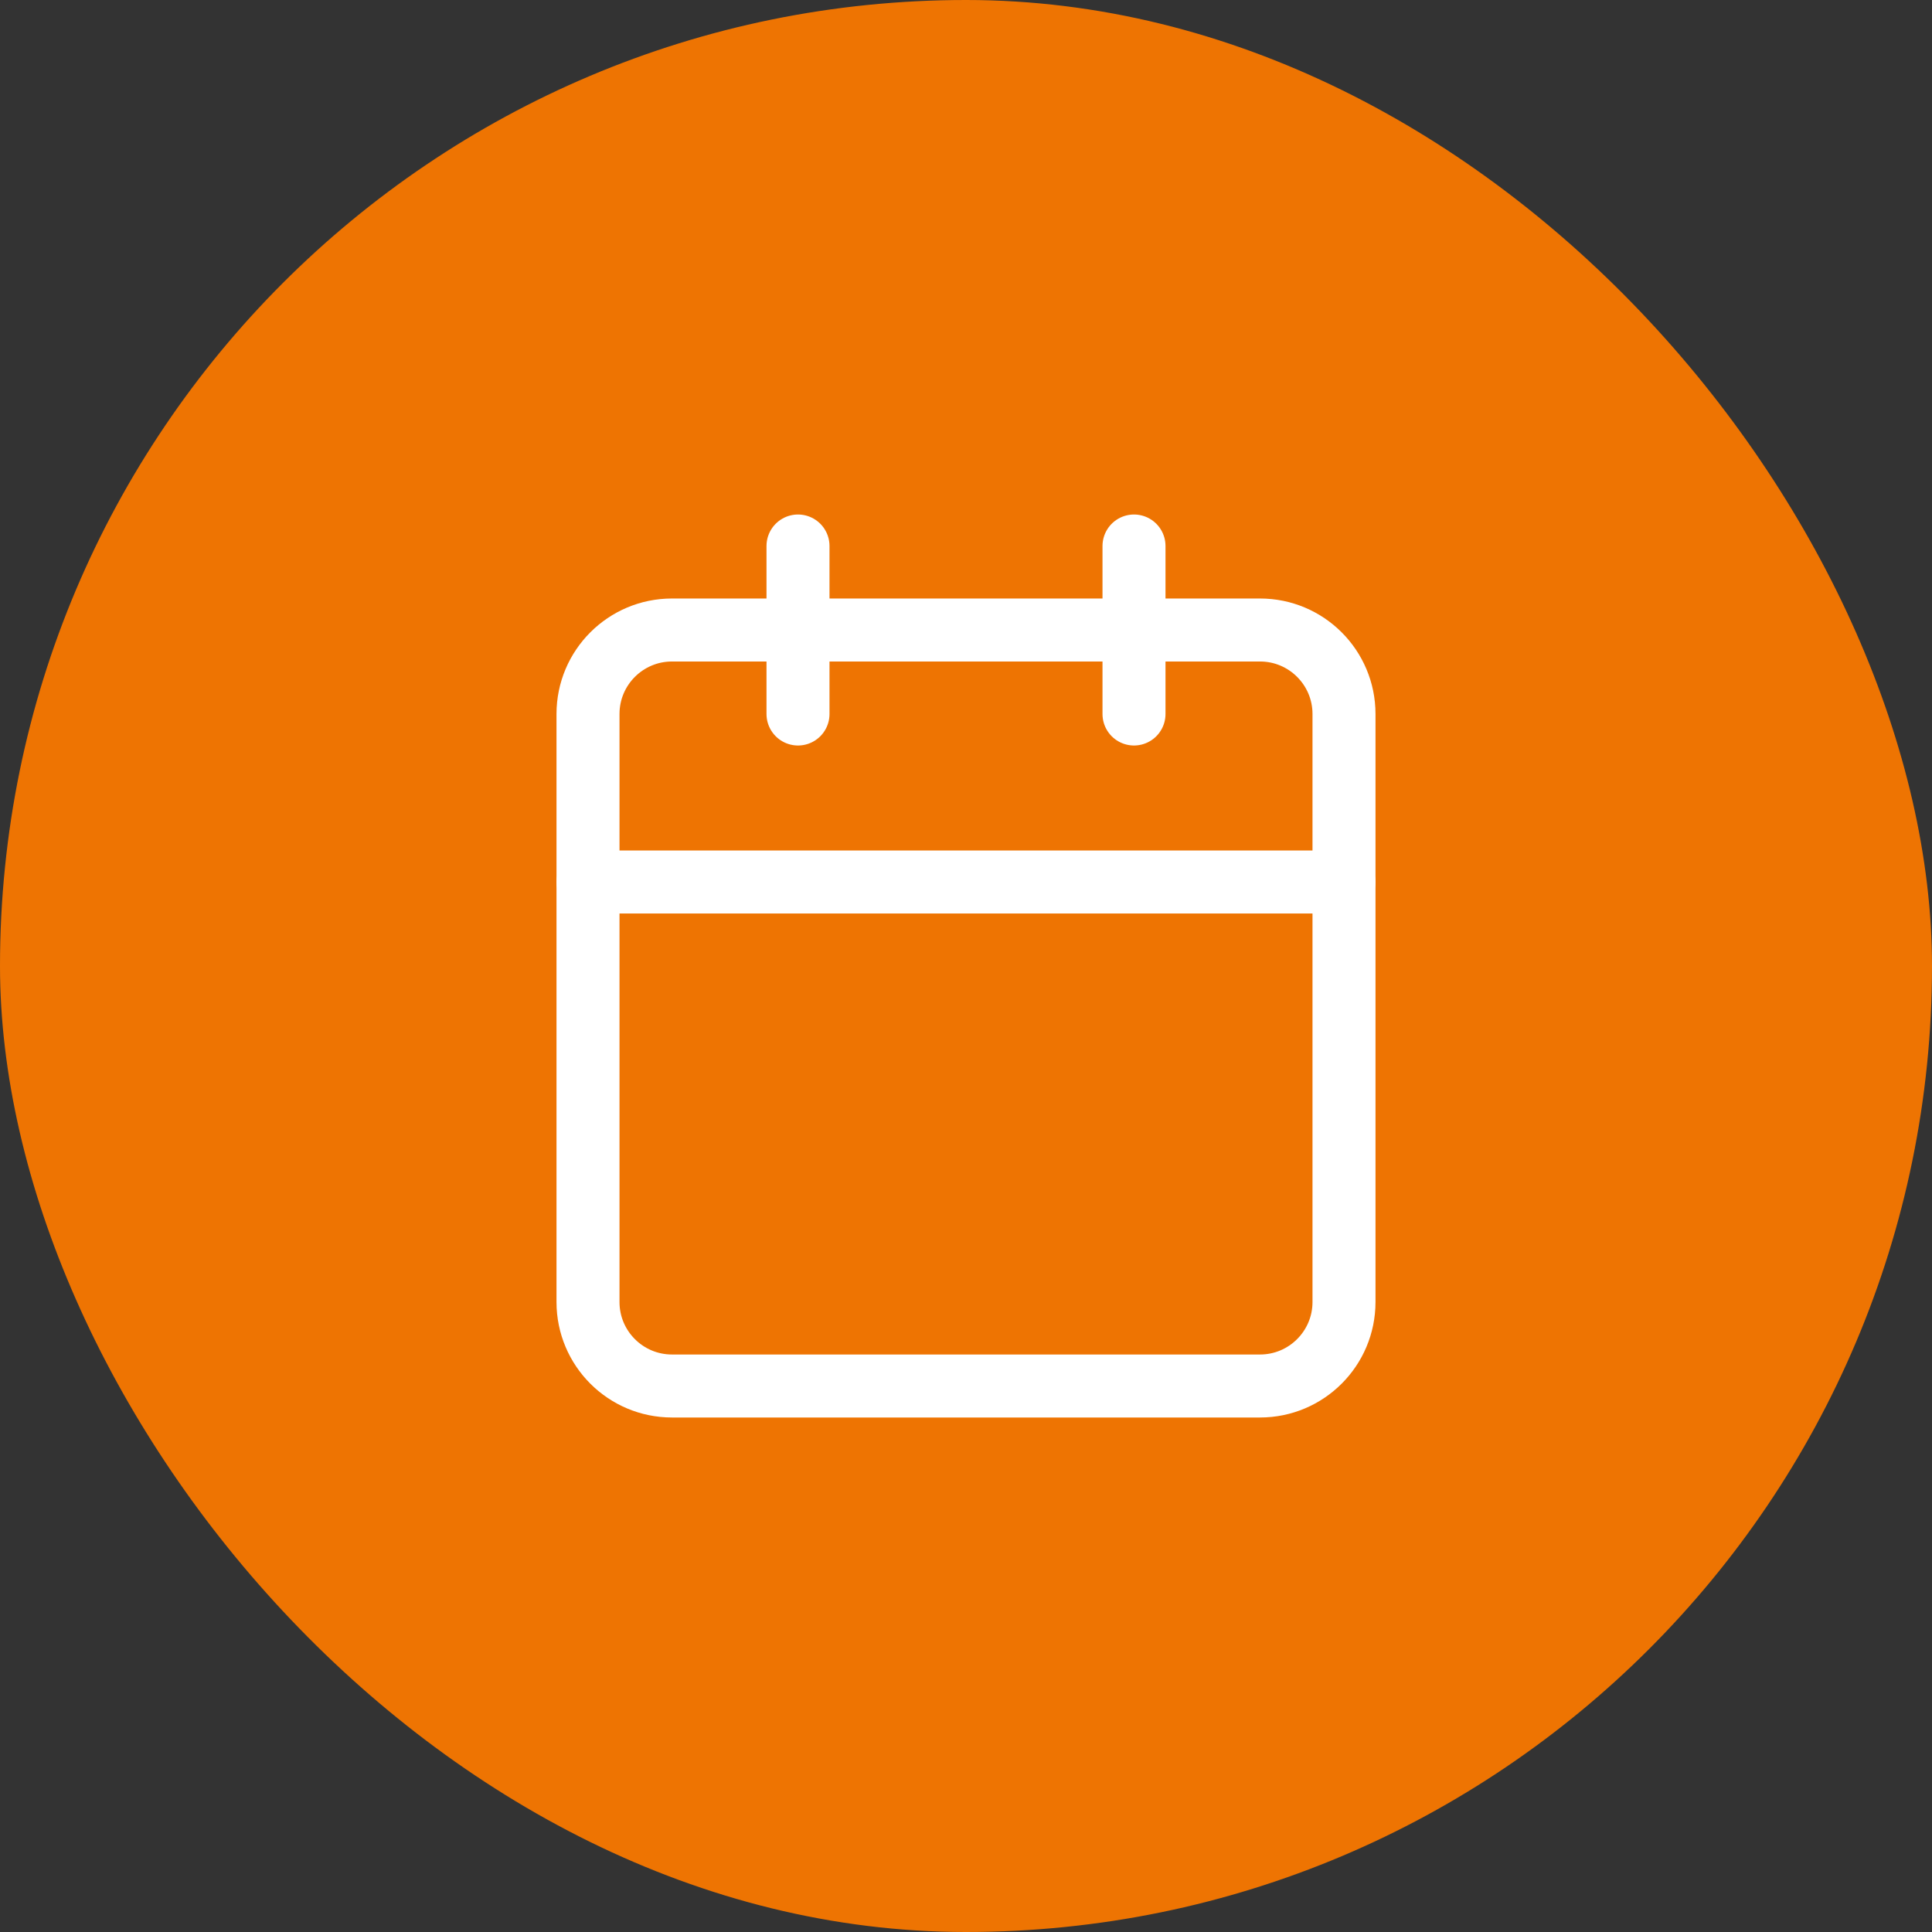
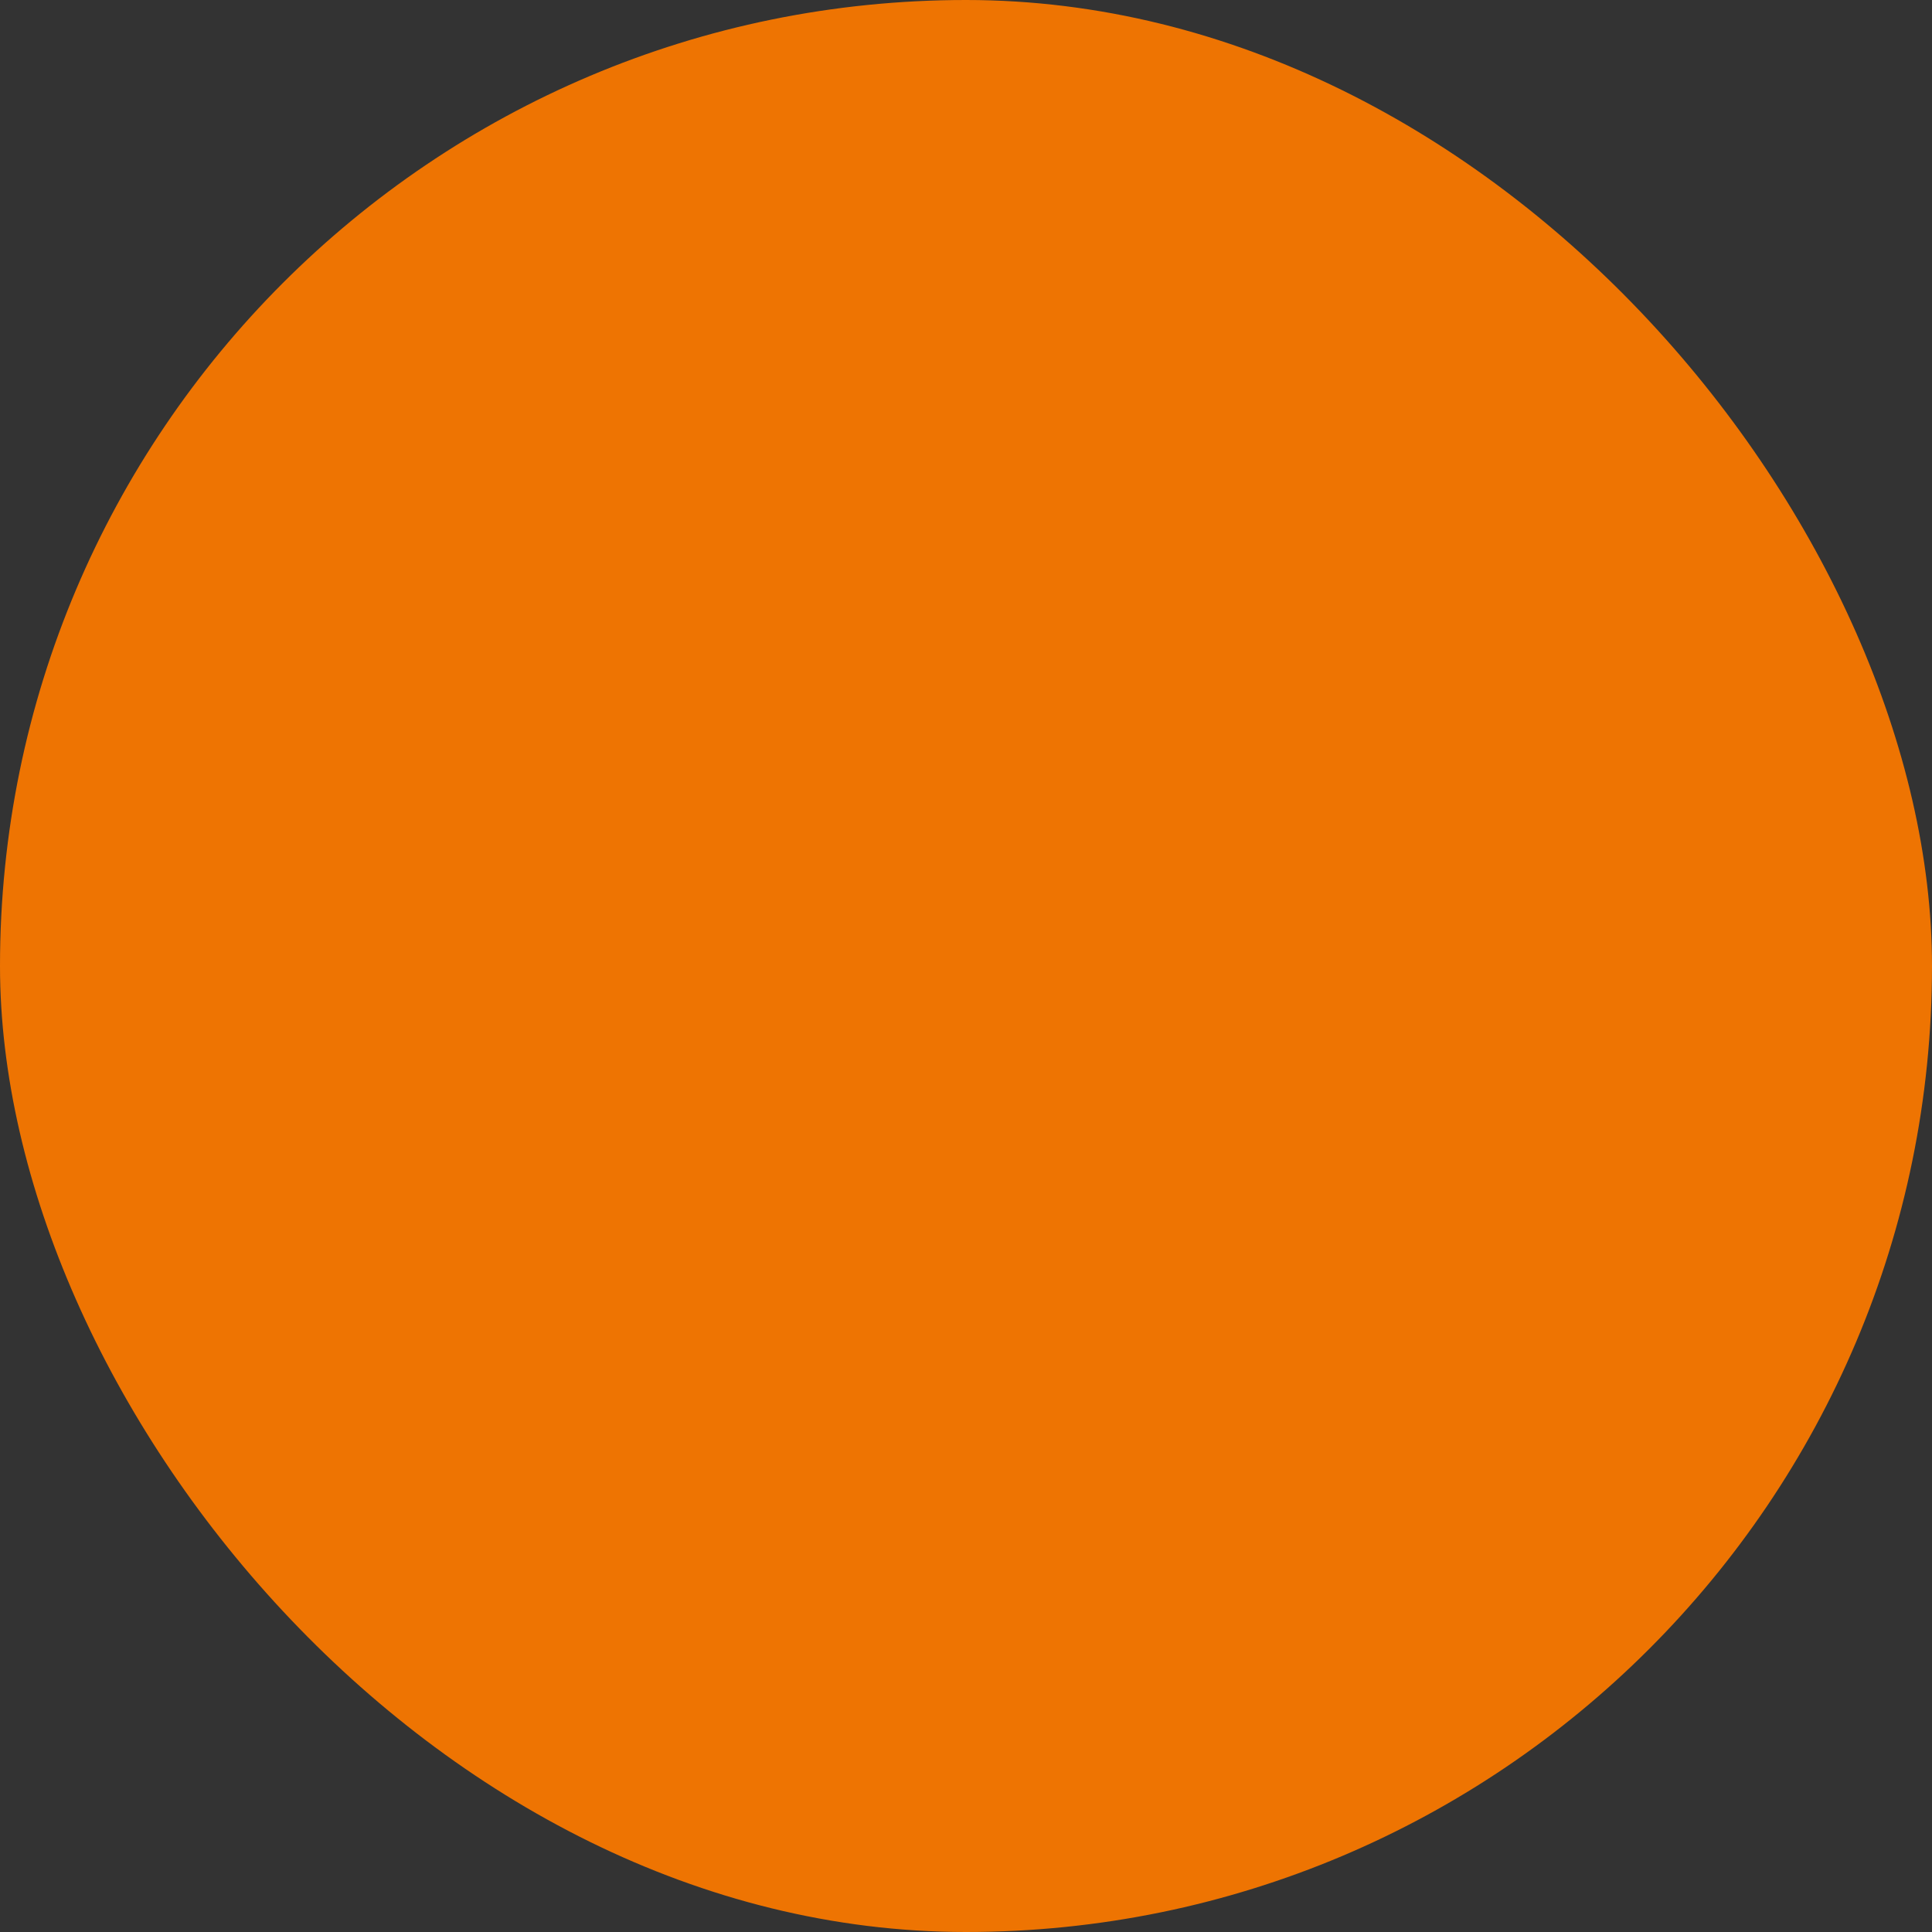
<svg xmlns="http://www.w3.org/2000/svg" width="92" height="92" viewBox="0 0 92 92" fill="none">
  <rect x="0" y="0" width="92" height="92" fill="#333333" stroke="none" />
  <rect width="92" height="92" rx="46" fill="#EE7402" />
-   <path d="M38 26V34M54 26V34" stroke="white" stroke-width="3" stroke-linecap="round" stroke-linejoin="round" />
-   <path d="M60 30H32C29.791 30 28 31.791 28 34V62C28 64.209 29.791 66 32 66H60C62.209 66 64 64.209 64 62V34C64 31.791 62.209 30 60 30Z" stroke="white" stroke-width="3" stroke-linecap="round" stroke-linejoin="round" />
-   <path d="M28 42H64" stroke="white" stroke-width="3" stroke-linecap="round" stroke-linejoin="round" />
</svg>